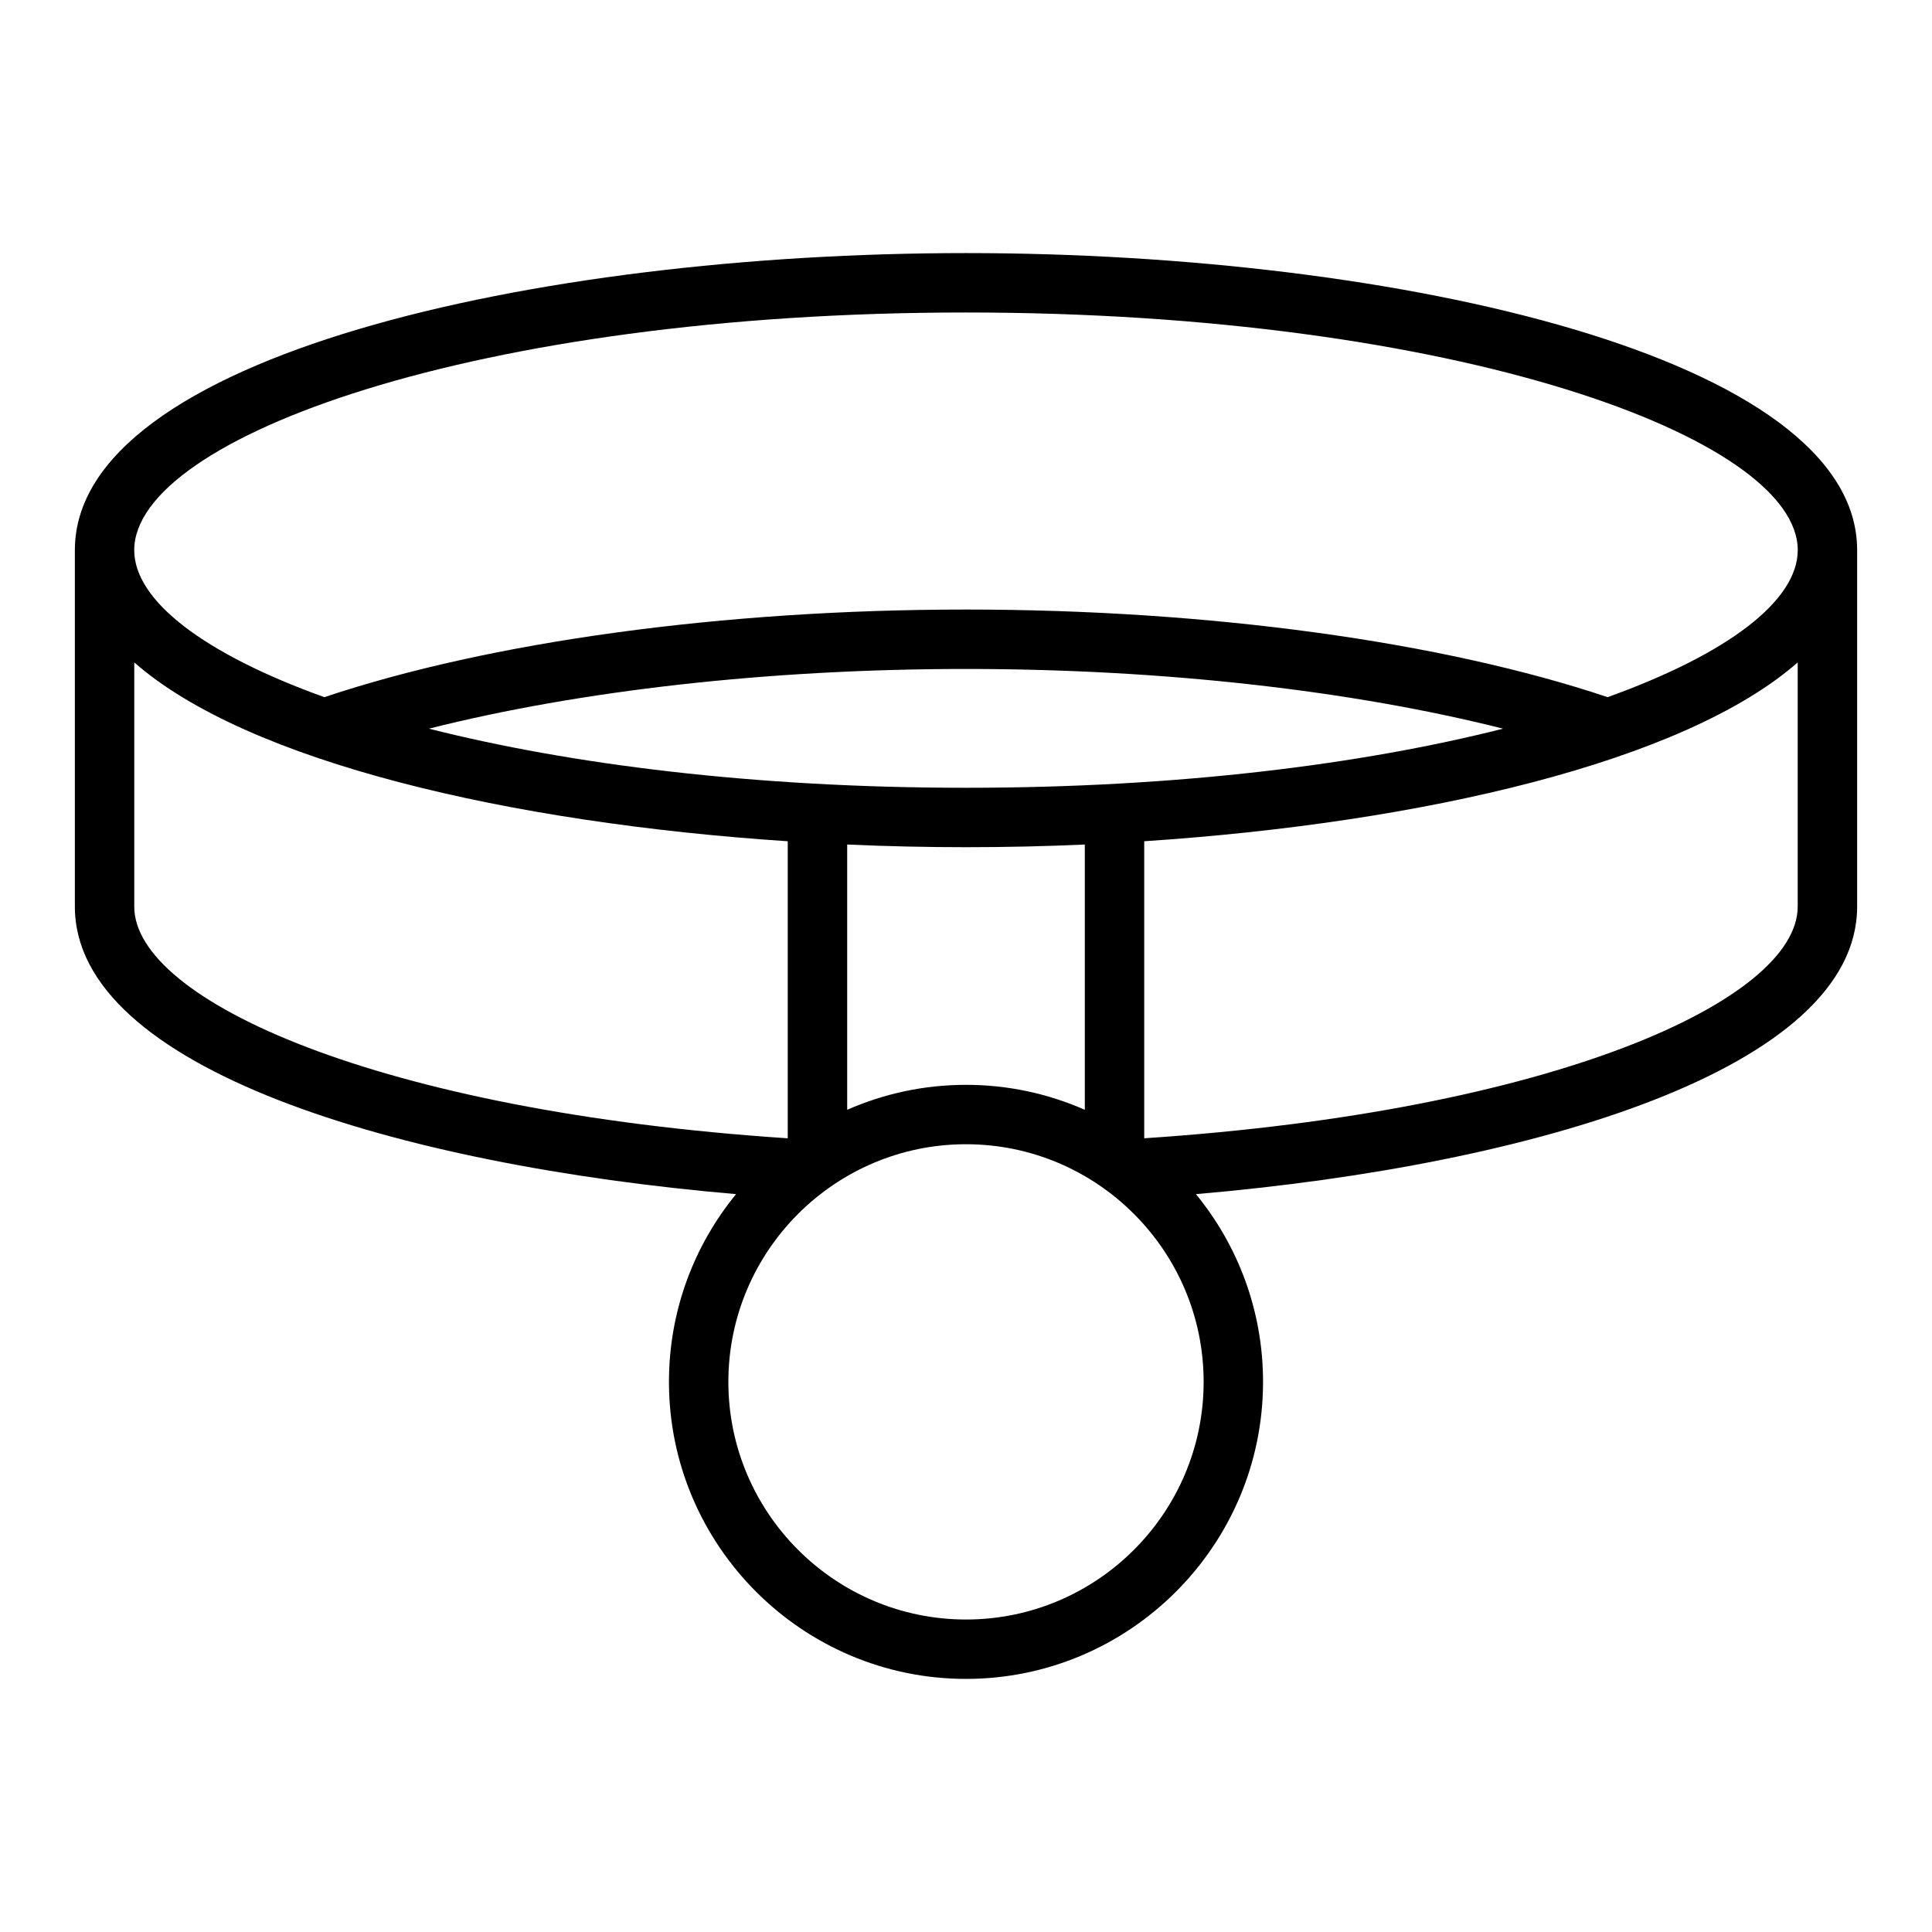
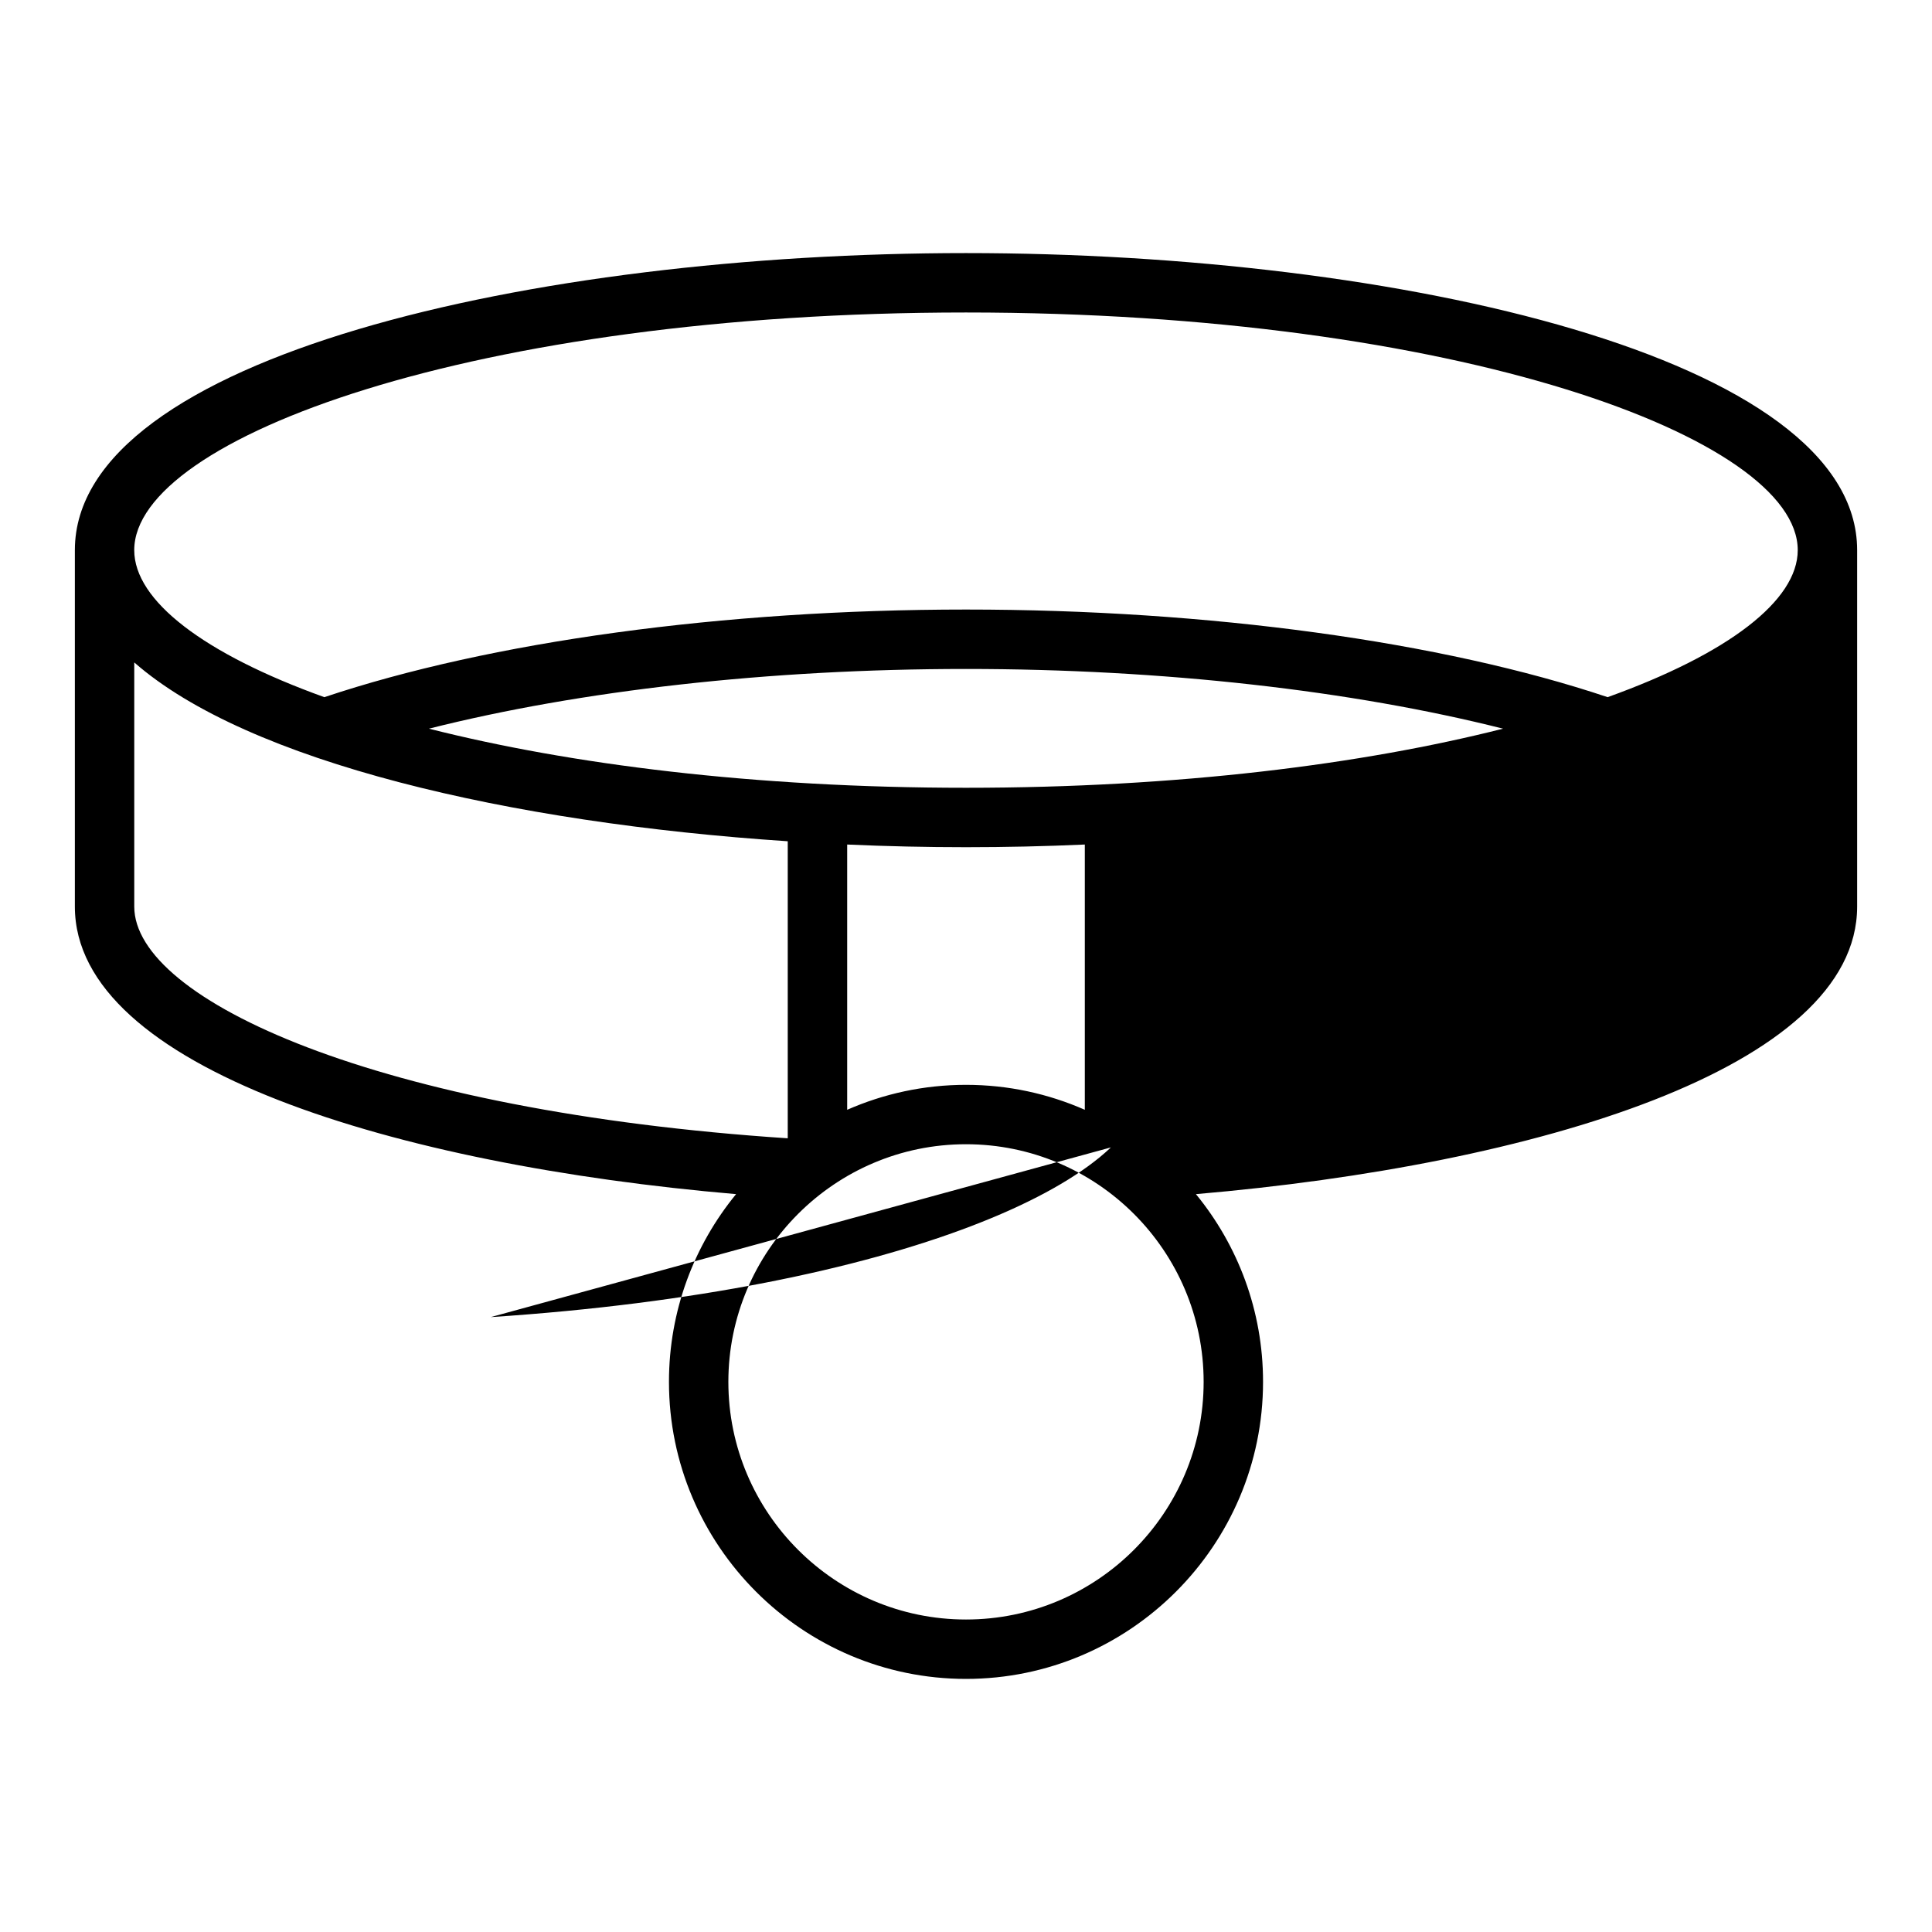
<svg xmlns="http://www.w3.org/2000/svg" fill="#000000" width="800px" height="800px" version="1.1" viewBox="144 144 512 512">
-   <path d="m400 211.07c-114.46 0-236.16 27.551-236.16 78.719v94.465c0 42.824 85.332 68.488 175.23 76.203-11.098 13.539-17.789 30.855-17.789 49.75 0 43.375 35.344 78.719 78.719 78.719s78.719-35.344 78.719-78.719c0-18.895-6.691-36.211-17.789-49.75 89.902-7.715 175.23-33.379 175.23-76.203v-94.465c0-51.168-121.7-78.719-236.16-78.719zm0 15.742c129.89 0 220.42 33.219 220.42 62.977 0 13.383-18.422 27.473-50.383 38.965-43.926-14.719-105.64-23.219-170.04-23.219-64.395 0-126.11 8.5-170.04 23.223-31.961-11.496-50.383-25.586-50.383-38.969 0-29.754 90.527-62.977 220.42-62.977zm0 204.68c-11.18 0-21.805 2.363-31.488 6.613v-70.297c10.469 0.473 21.02 0.707 31.488 0.707s21.02-0.234 31.488-0.707v70.297c-9.684-4.254-20.312-6.613-31.488-6.613zm0-78.723c-56.207 0-105.01-6.219-142.33-15.664 39.91-10.078 90.055-15.824 142.33-15.824 52.27 0 102.41 5.746 142.33 15.824-37.316 9.445-86.125 15.664-142.33 15.664zm-220.42 31.488v-64.707c30.07 26.371 99.422 42.508 173.18 47.391v78.719c-108.48-7.164-173.18-36.605-173.18-61.402zm220.42 188.93c-34.715 0-62.977-28.262-62.977-62.977 0-34.715 28.262-62.977 62.977-62.977s62.977 28.262 62.977 62.977c0 34.715-28.262 62.977-62.977 62.977zm47.23-127.53v-78.719c73.762-4.879 143.11-21.02 173.18-47.391v64.707c0 24.797-64.707 54.238-173.18 61.402z" />
+   <path d="m400 211.07c-114.46 0-236.16 27.551-236.16 78.719v94.465c0 42.824 85.332 68.488 175.23 76.203-11.098 13.539-17.789 30.855-17.789 49.75 0 43.375 35.344 78.719 78.719 78.719s78.719-35.344 78.719-78.719c0-18.895-6.691-36.211-17.789-49.75 89.902-7.715 175.23-33.379 175.23-76.203v-94.465c0-51.168-121.7-78.719-236.16-78.719zm0 15.742c129.89 0 220.42 33.219 220.42 62.977 0 13.383-18.422 27.473-50.383 38.965-43.926-14.719-105.64-23.219-170.04-23.219-64.395 0-126.11 8.5-170.04 23.223-31.961-11.496-50.383-25.586-50.383-38.969 0-29.754 90.527-62.977 220.42-62.977zm0 204.68c-11.18 0-21.805 2.363-31.488 6.613v-70.297c10.469 0.473 21.02 0.707 31.488 0.707s21.02-0.234 31.488-0.707v70.297c-9.684-4.254-20.312-6.613-31.488-6.613zm0-78.723c-56.207 0-105.01-6.219-142.33-15.664 39.91-10.078 90.055-15.824 142.33-15.824 52.27 0 102.41 5.746 142.33 15.824-37.316 9.445-86.125 15.664-142.33 15.664zm-220.42 31.488v-64.707c30.07 26.371 99.422 42.508 173.18 47.391v78.719c-108.48-7.164-173.18-36.605-173.18-61.402zm220.42 188.93c-34.715 0-62.977-28.262-62.977-62.977 0-34.715 28.262-62.977 62.977-62.977s62.977 28.262 62.977 62.977c0 34.715-28.262 62.977-62.977 62.977zm47.23-127.53v-78.719v64.707c0 24.797-64.707 54.238-173.18 61.402z" />
</svg>